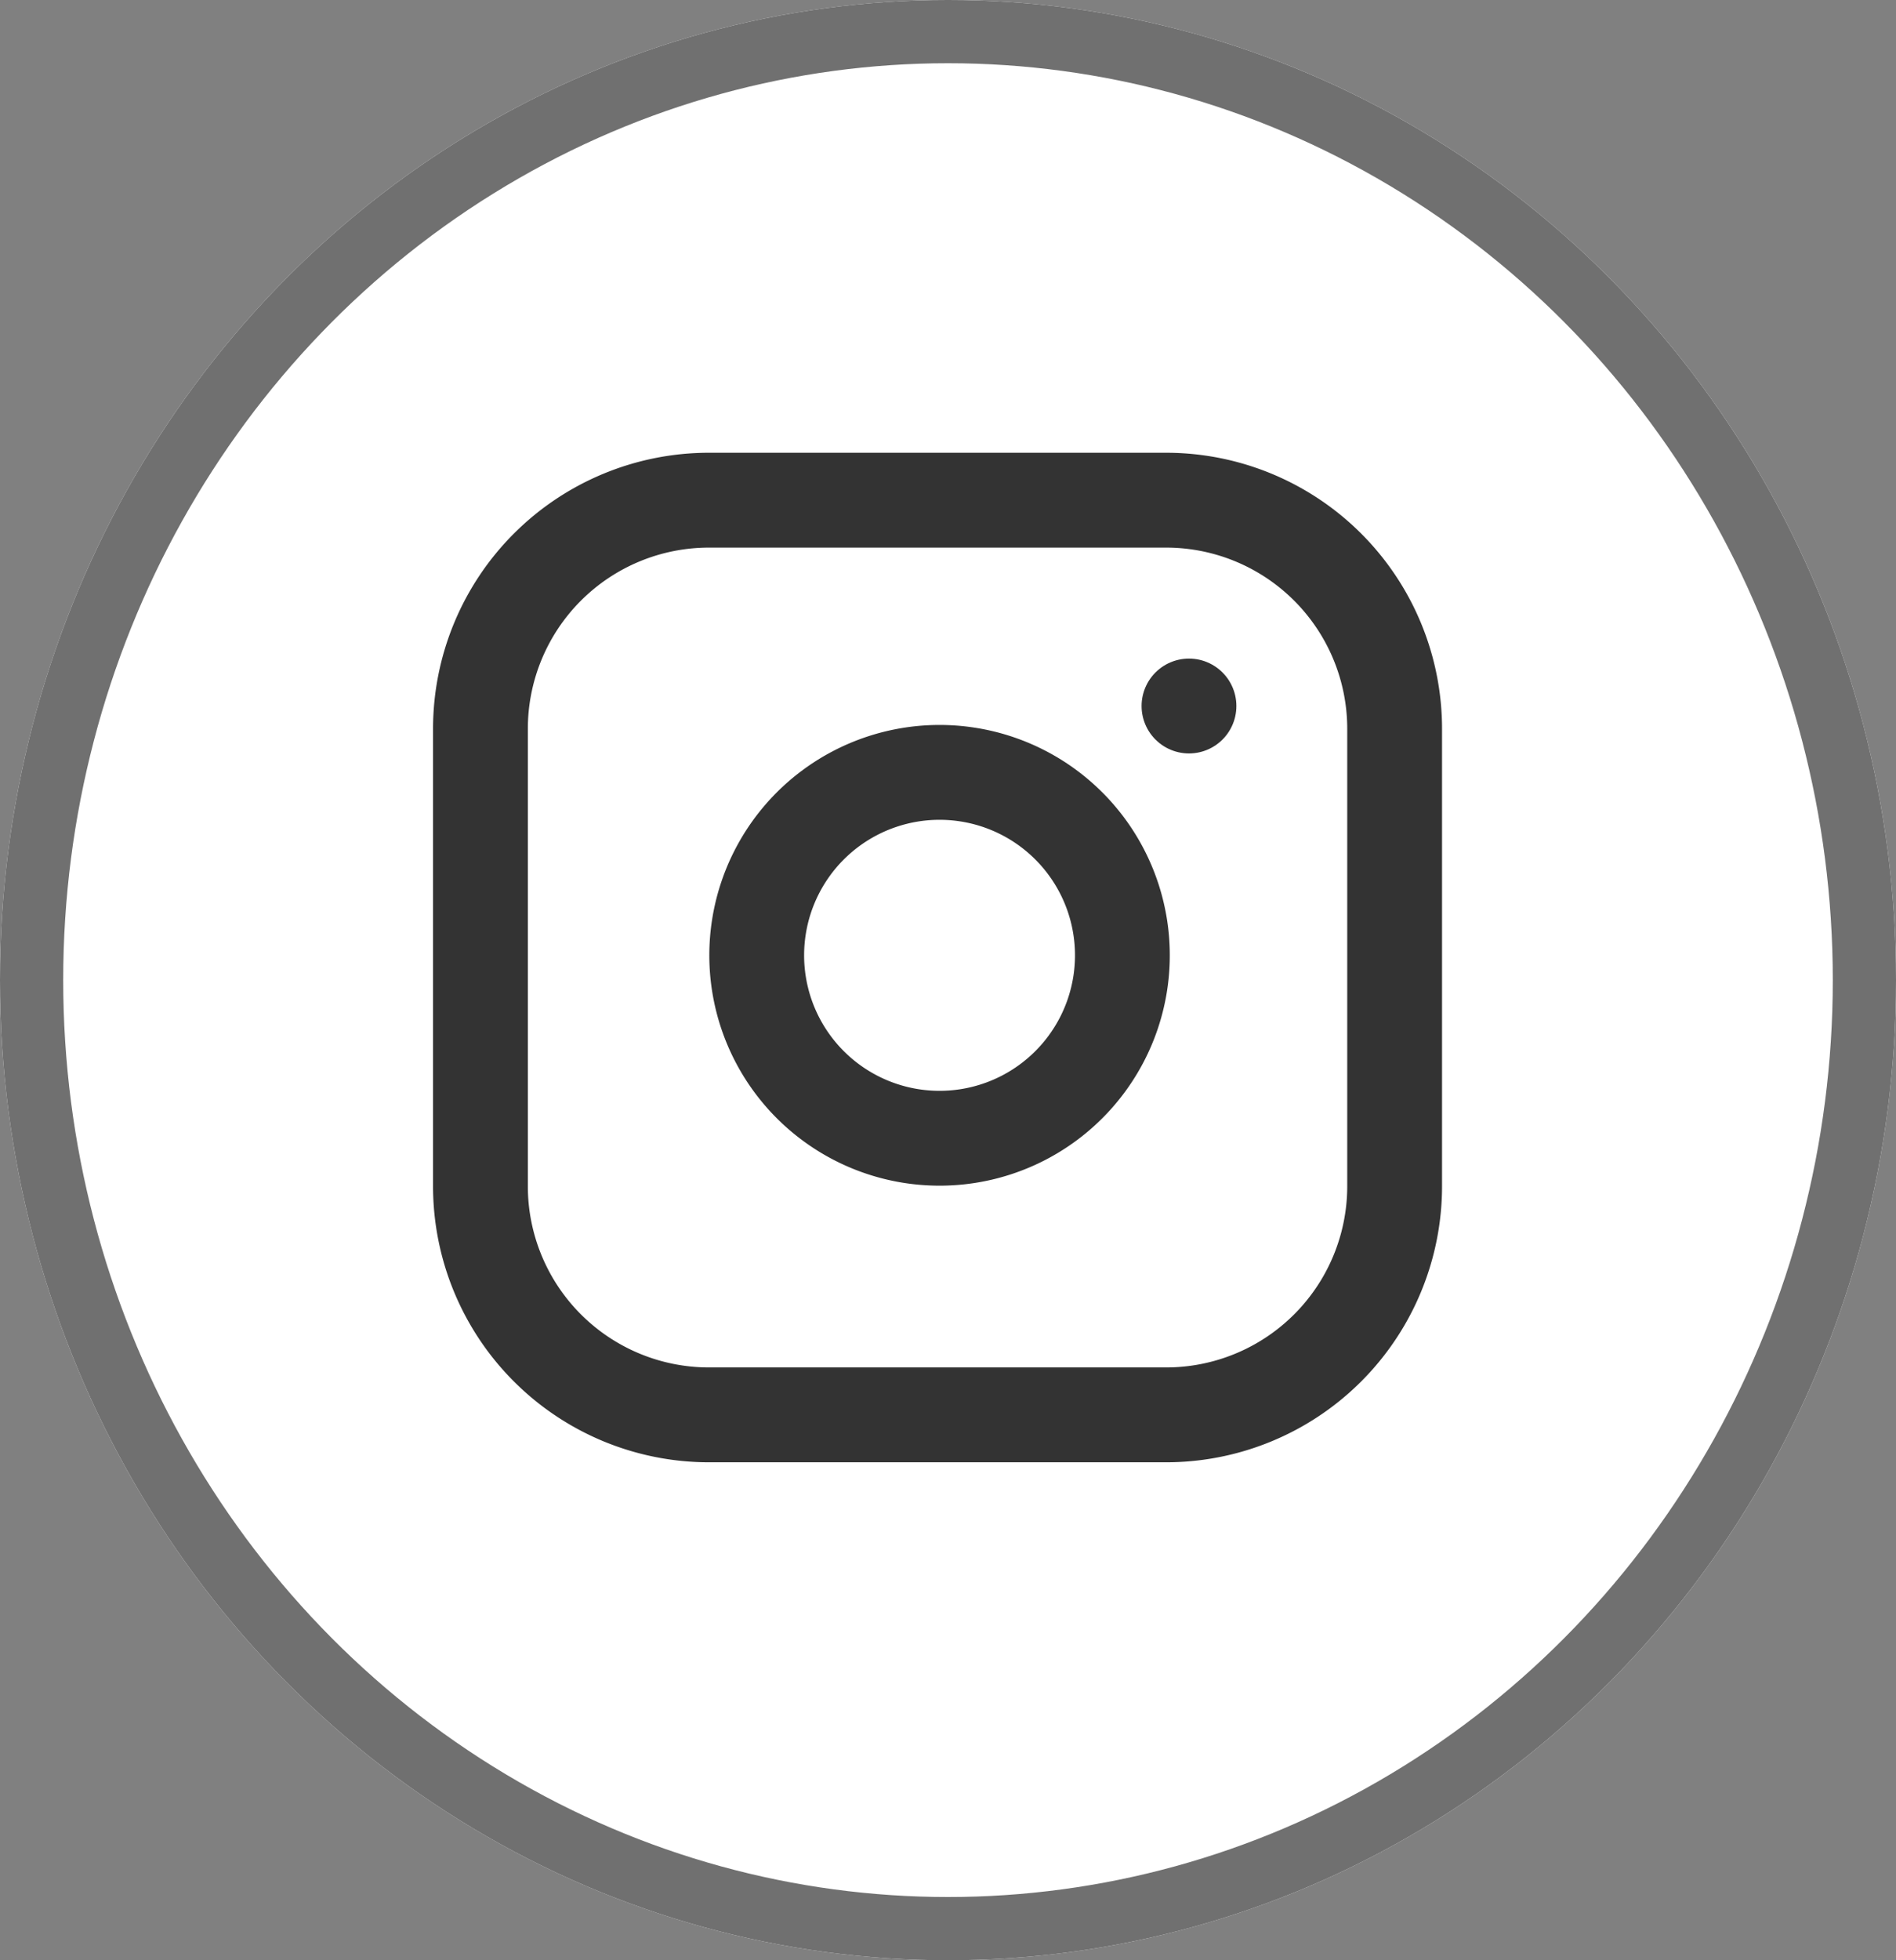
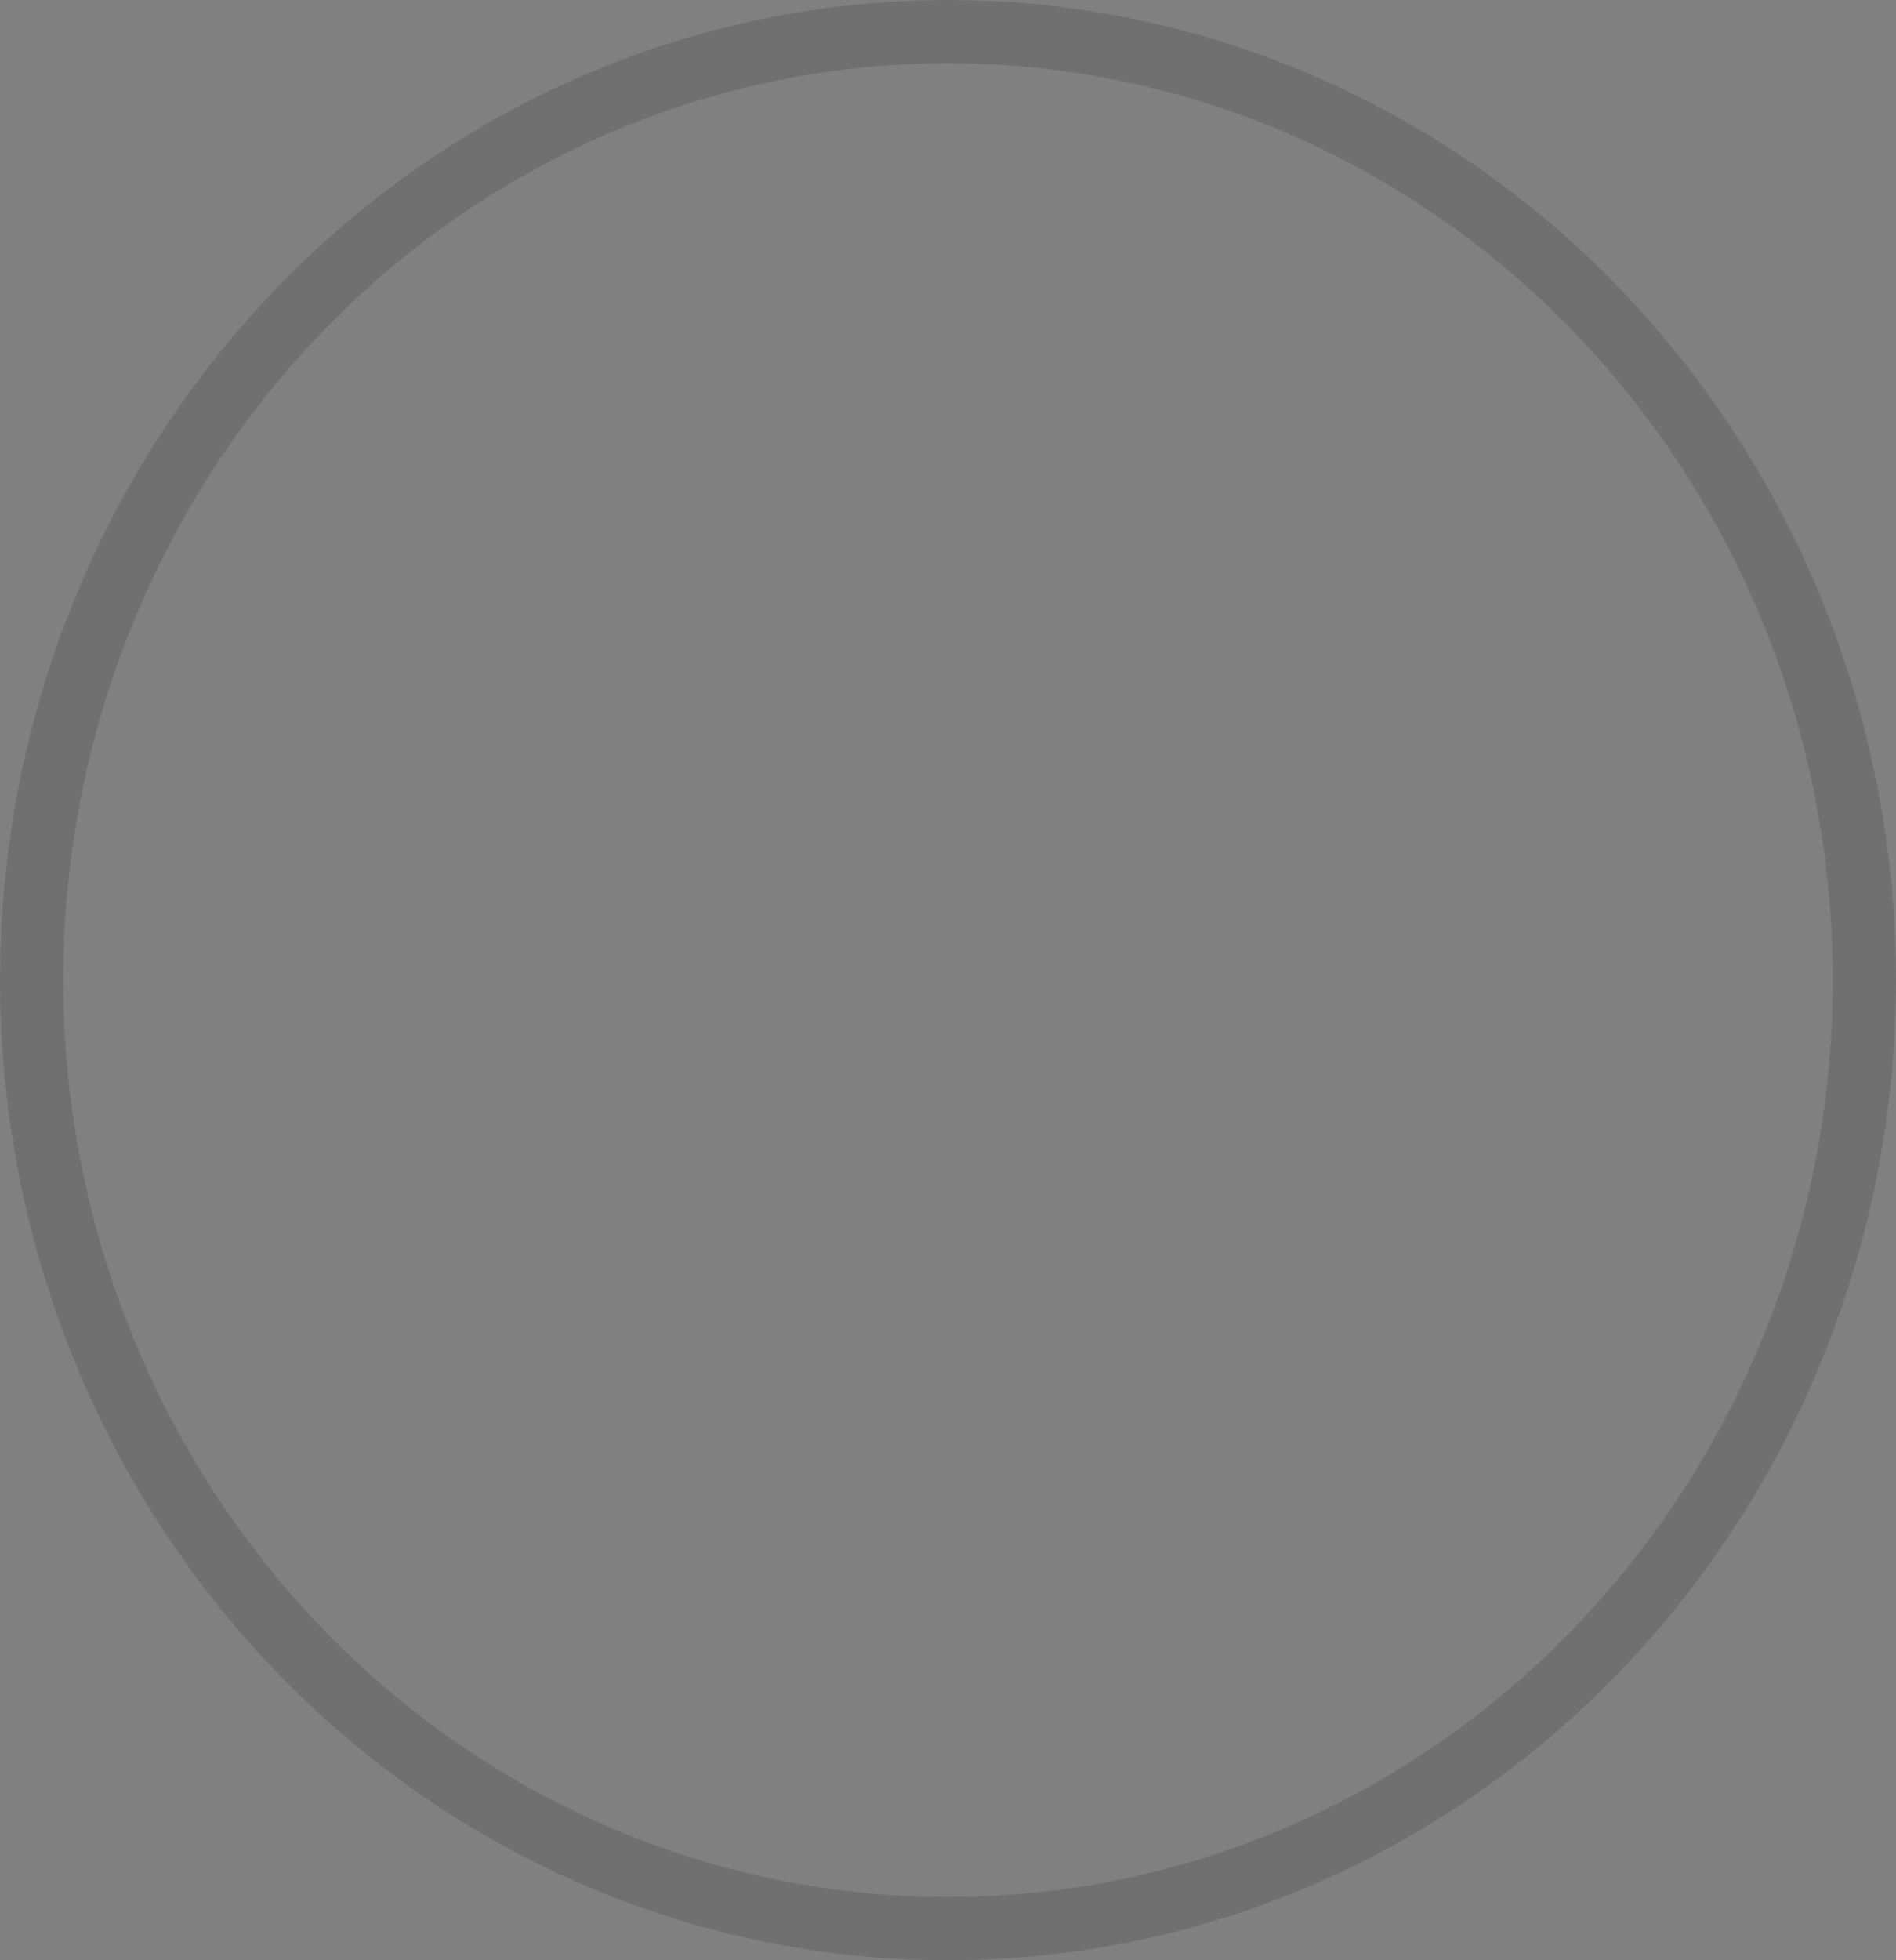
<svg xmlns="http://www.w3.org/2000/svg" width="30" height="31" viewBox="0 0 30 31">
  <rect x="0" y="0" width="30" height="31" fill="#808080" stroke="none" />
  <g id="Group_88008" data-name="Group 88008" transform="translate(0.024 -0.11)">
    <g id="Ellipse_161" data-name="Ellipse 161" transform="translate(-0.024 0.11)" fill="#fff" stroke="#707070" stroke-width="1">
-       <ellipse cx="15" cy="15.5" rx="15" ry="15.5" stroke="none" />
      <ellipse cx="15" cy="15.5" rx="14.5" ry="15" fill="none" />
    </g>
    <g id="Icon_feather-instagram" data-name="Icon feather-instagram" transform="translate(7.578 8.02)">
-       <path id="Path_1582" data-name="Path 1582" d="M6.616,3h7.233a3.616,3.616,0,0,1,3.616,3.616v7.233a3.616,3.616,0,0,1-3.616,3.616H6.616A3.616,3.616,0,0,1,3,13.849V6.616A3.616,3.616,0,0,1,6.616,3Z" transform="translate(-3 -3)" fill="none" stroke="#333" stroke-linecap="round" stroke-linejoin="round" stroke-width="1.5" />
-       <path id="Path_1583" data-name="Path 1583" d="M17.82,14.4a2.893,2.893,0,1,1-2.437-2.437A2.893,2.893,0,0,1,17.82,14.4Z" transform="translate(-7.694 -7.627)" fill="none" stroke="#333" stroke-linecap="round" stroke-linejoin="round" stroke-width="1.5" />
-       <path id="Path_1584" data-name="Path 1584" d="M26.25,9.75h0" transform="translate(-15.039 -6.495)" fill="none" stroke="#333" stroke-linecap="round" stroke-linejoin="round" stroke-width="1.5" />
-     </g>
+       </g>
  </g>
</svg>